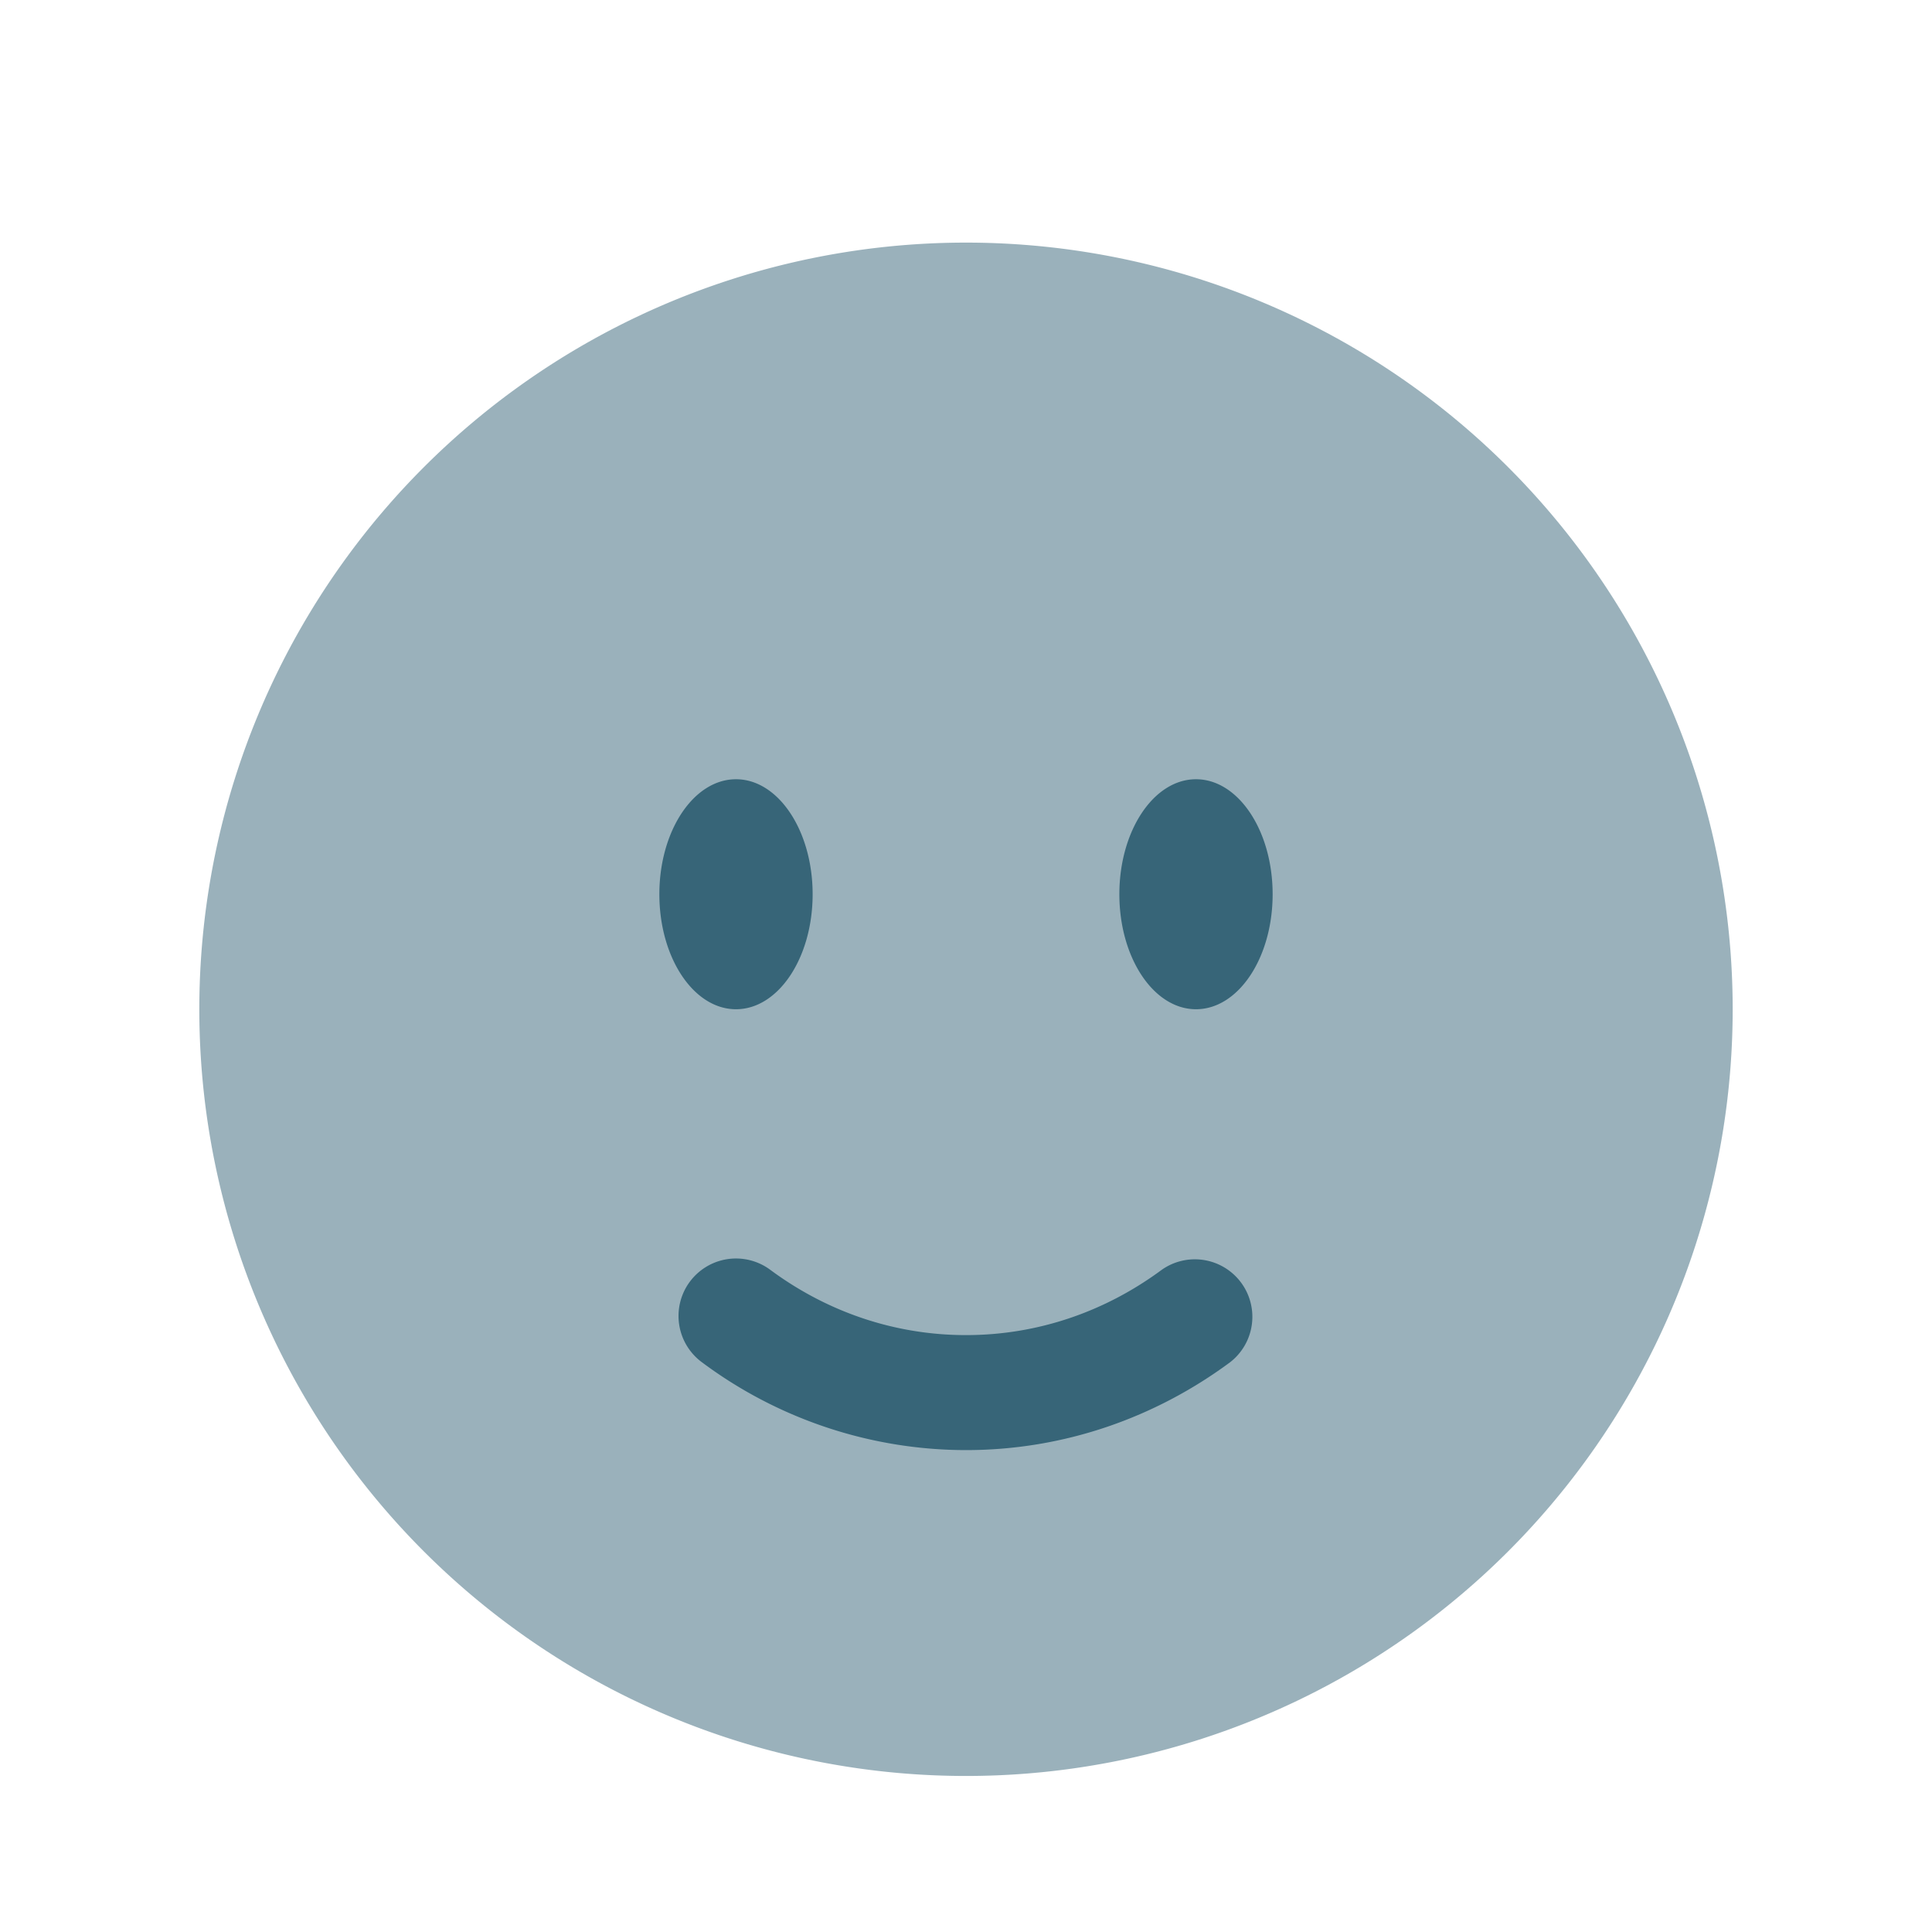
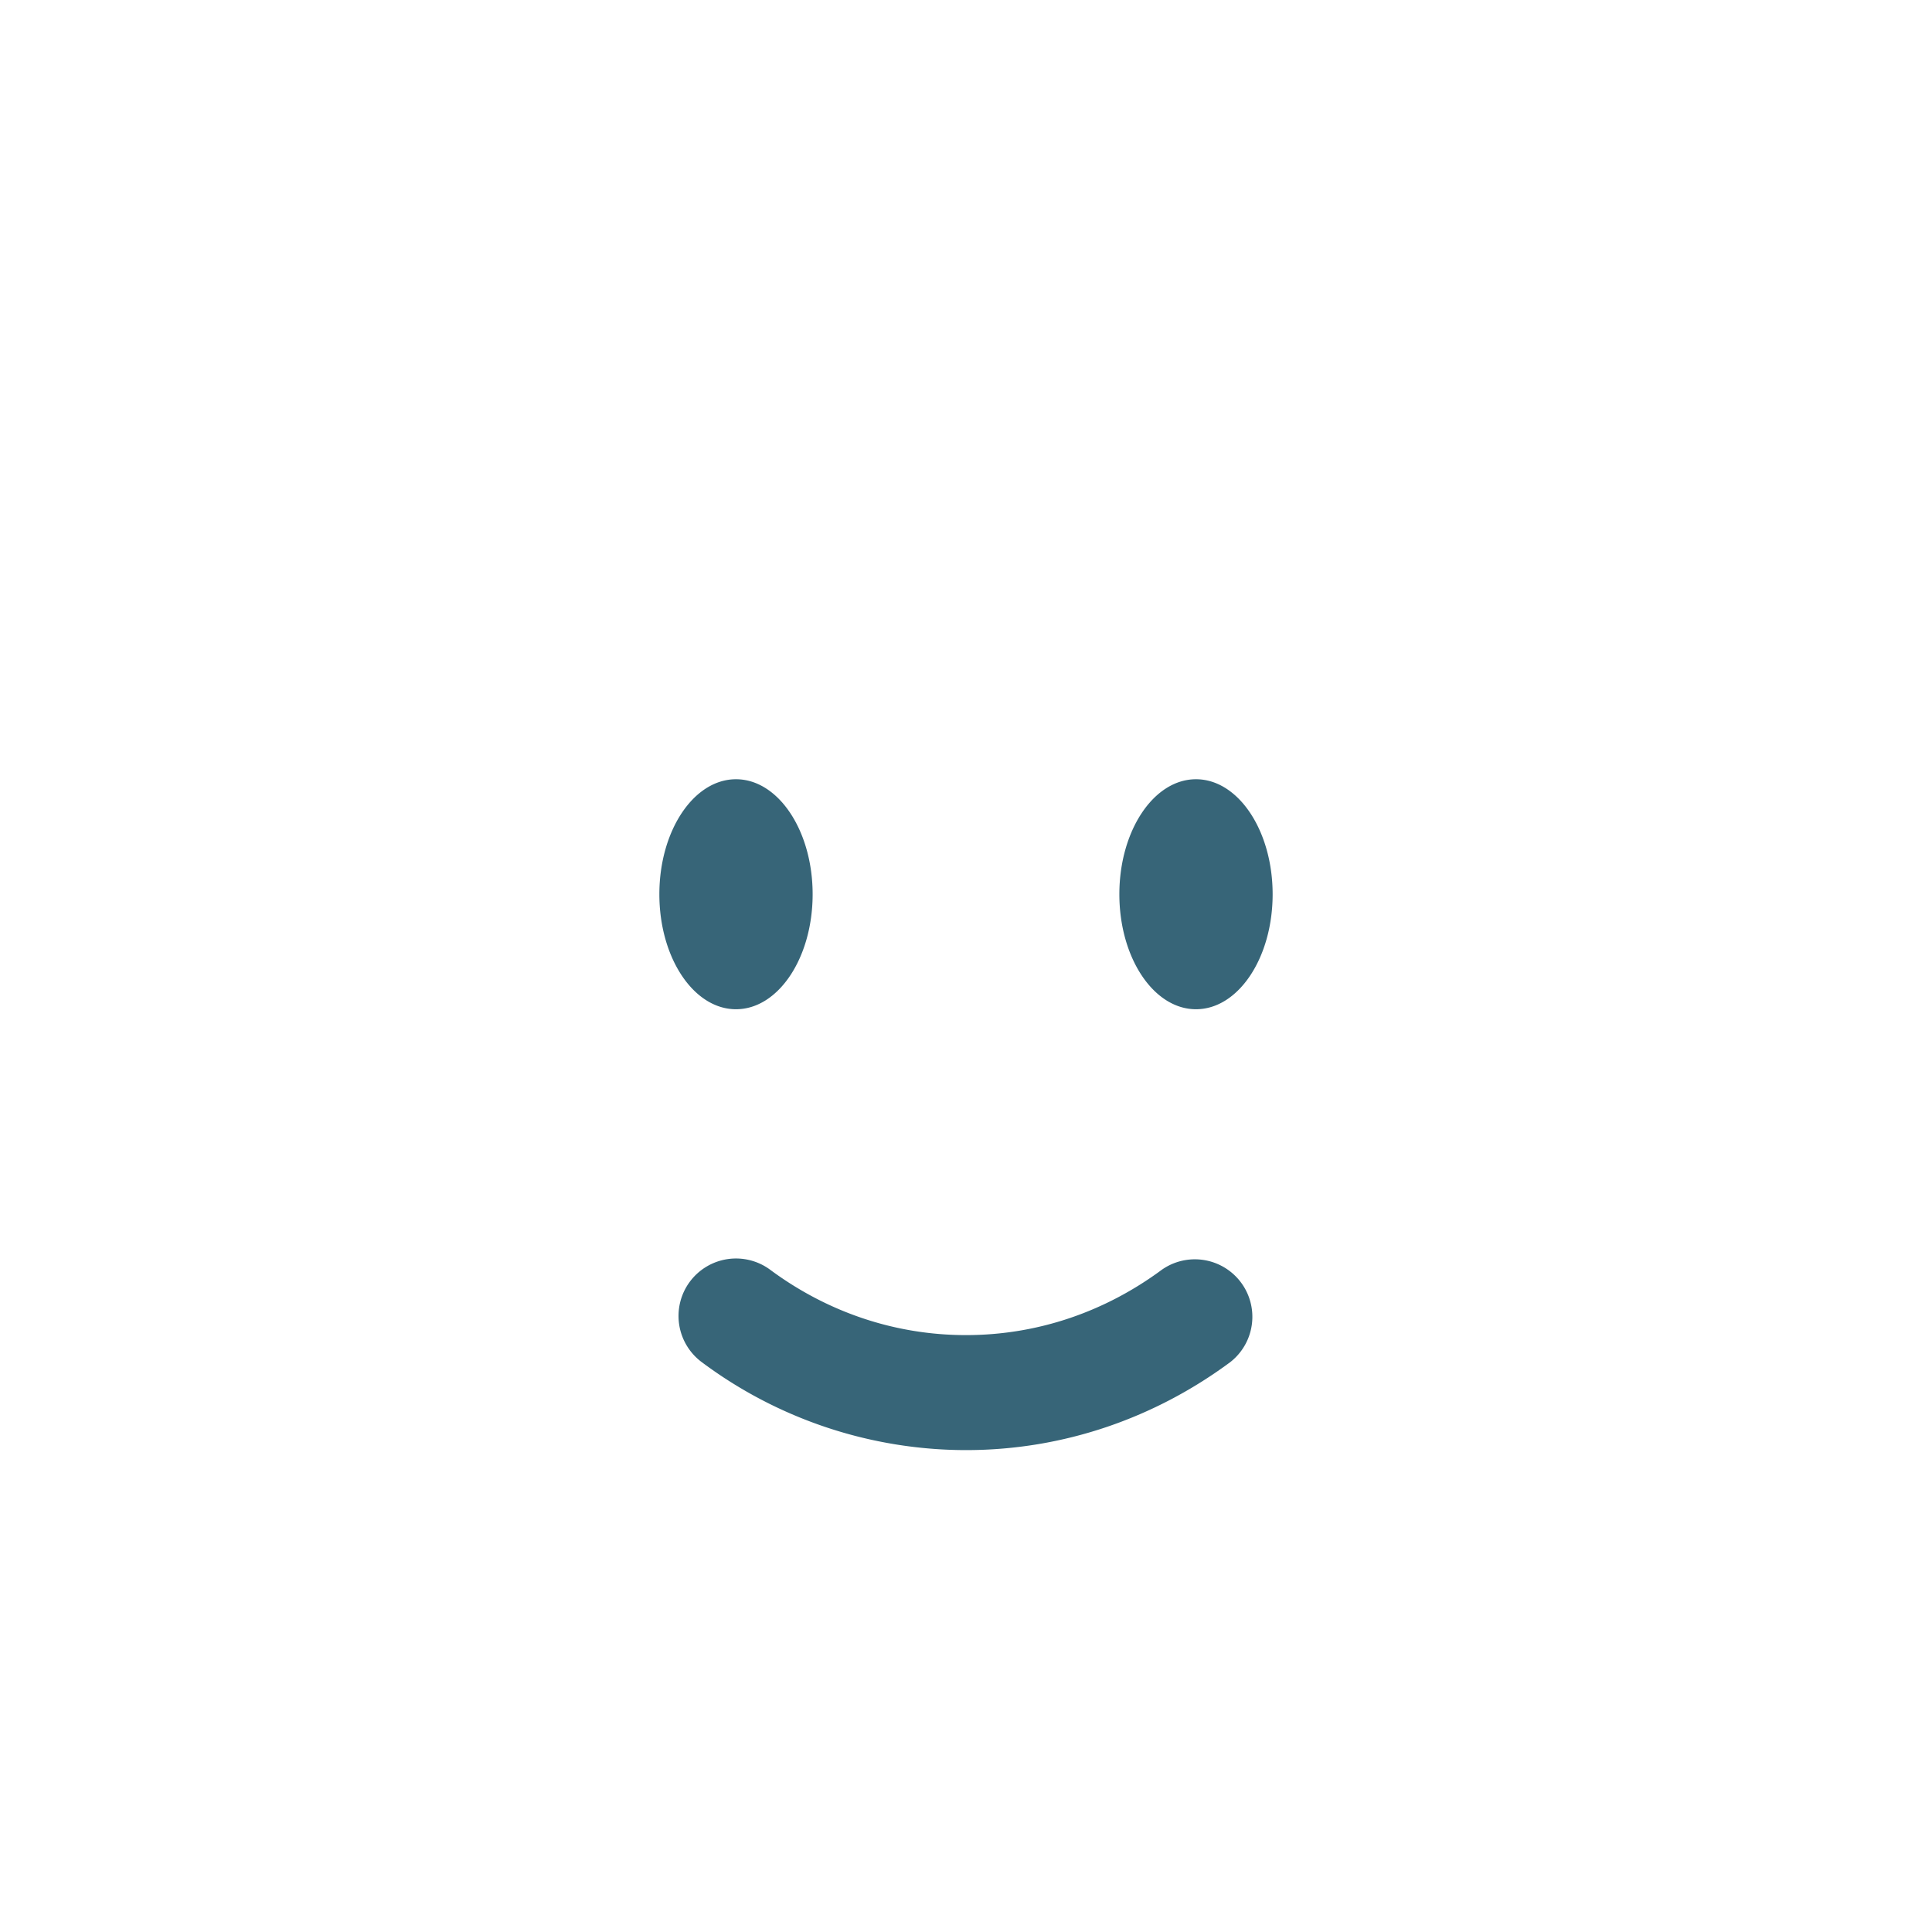
<svg xmlns="http://www.w3.org/2000/svg" viewBox="0 0 21 21" fill="none" height="21" width="21">
-   <path opacity=".5" d="M10.5 19.304a8.333 8.333 0 1 0 0-16.667 8.333 8.333 0 0 0 0 16.667Z" fill="#376578" />
-   <path d="M7.498 13.932a.625.625 0 0 1 .874-.13c.607.45 1.34.71 2.128.71s1.52-.26 2.128-.71a.625.625 0 0 1 .744 1.004c-.81.6-1.801.956-2.872.956a4.805 4.805 0 0 1-2.872-.956.625.625 0 0 1-.13-.874ZM13 10.97c.46 0 .833-.559.833-1.25 0-.69-.373-1.25-.833-1.25-.46 0-.833.56-.833 1.25 0 .691.373 1.25.833 1.25Zm-5 0c.46 0 .833-.559.833-1.25 0-.69-.373-1.25-.833-1.25-.46 0-.833.56-.833 1.25 0 .691.373 1.25.833 1.25Z" fill="#376578" />
+   <path d="M7.498 13.932a.625.625 0 0 1 .874-.13c.607.45 1.34.71 2.128.71s1.52-.26 2.128-.71a.625.625 0 0 1 .744 1.004c-.81.6-1.801.956-2.872.956a4.805 4.805 0 0 1-2.872-.956.625.625 0 0 1-.13-.874M13 10.97c.46 0 .833-.559.833-1.25 0-.69-.373-1.25-.833-1.25-.46 0-.833.56-.833 1.25 0 .691.373 1.25.833 1.25Zm-5 0c.46 0 .833-.559.833-1.25 0-.69-.373-1.25-.833-1.25-.46 0-.833.56-.833 1.25 0 .691.373 1.25.833 1.25Z" fill="#376578" />
</svg>